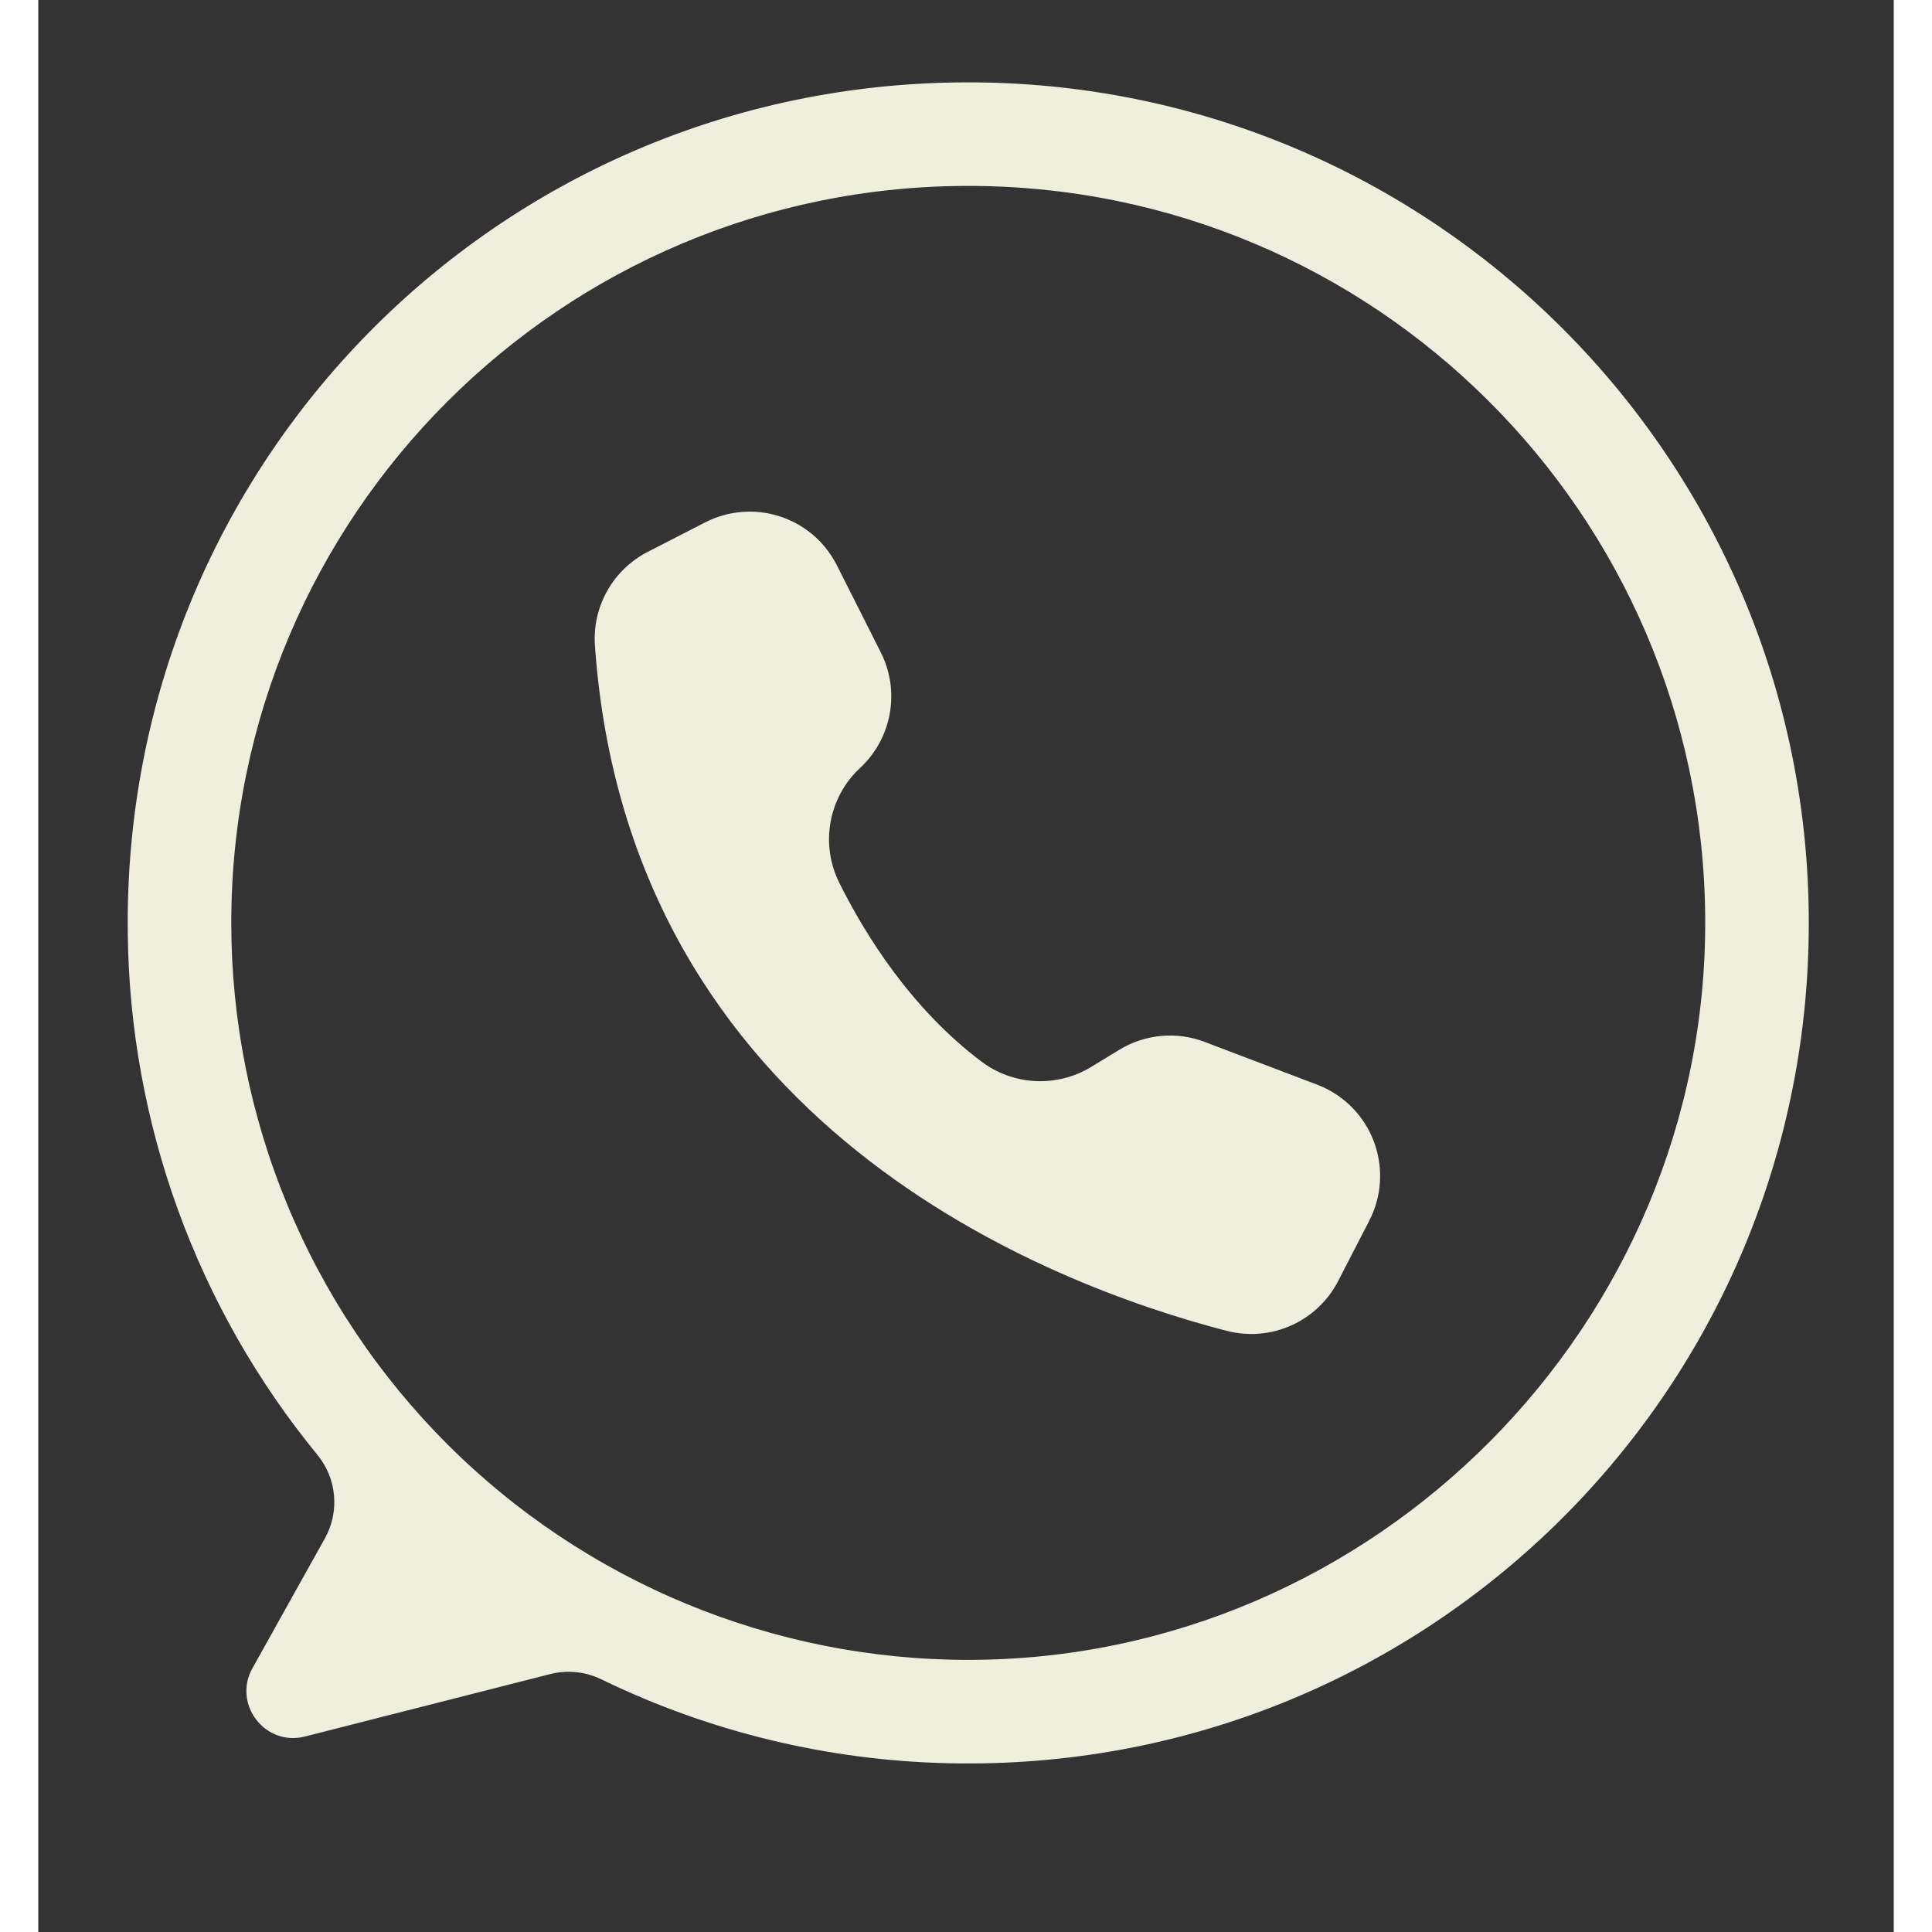
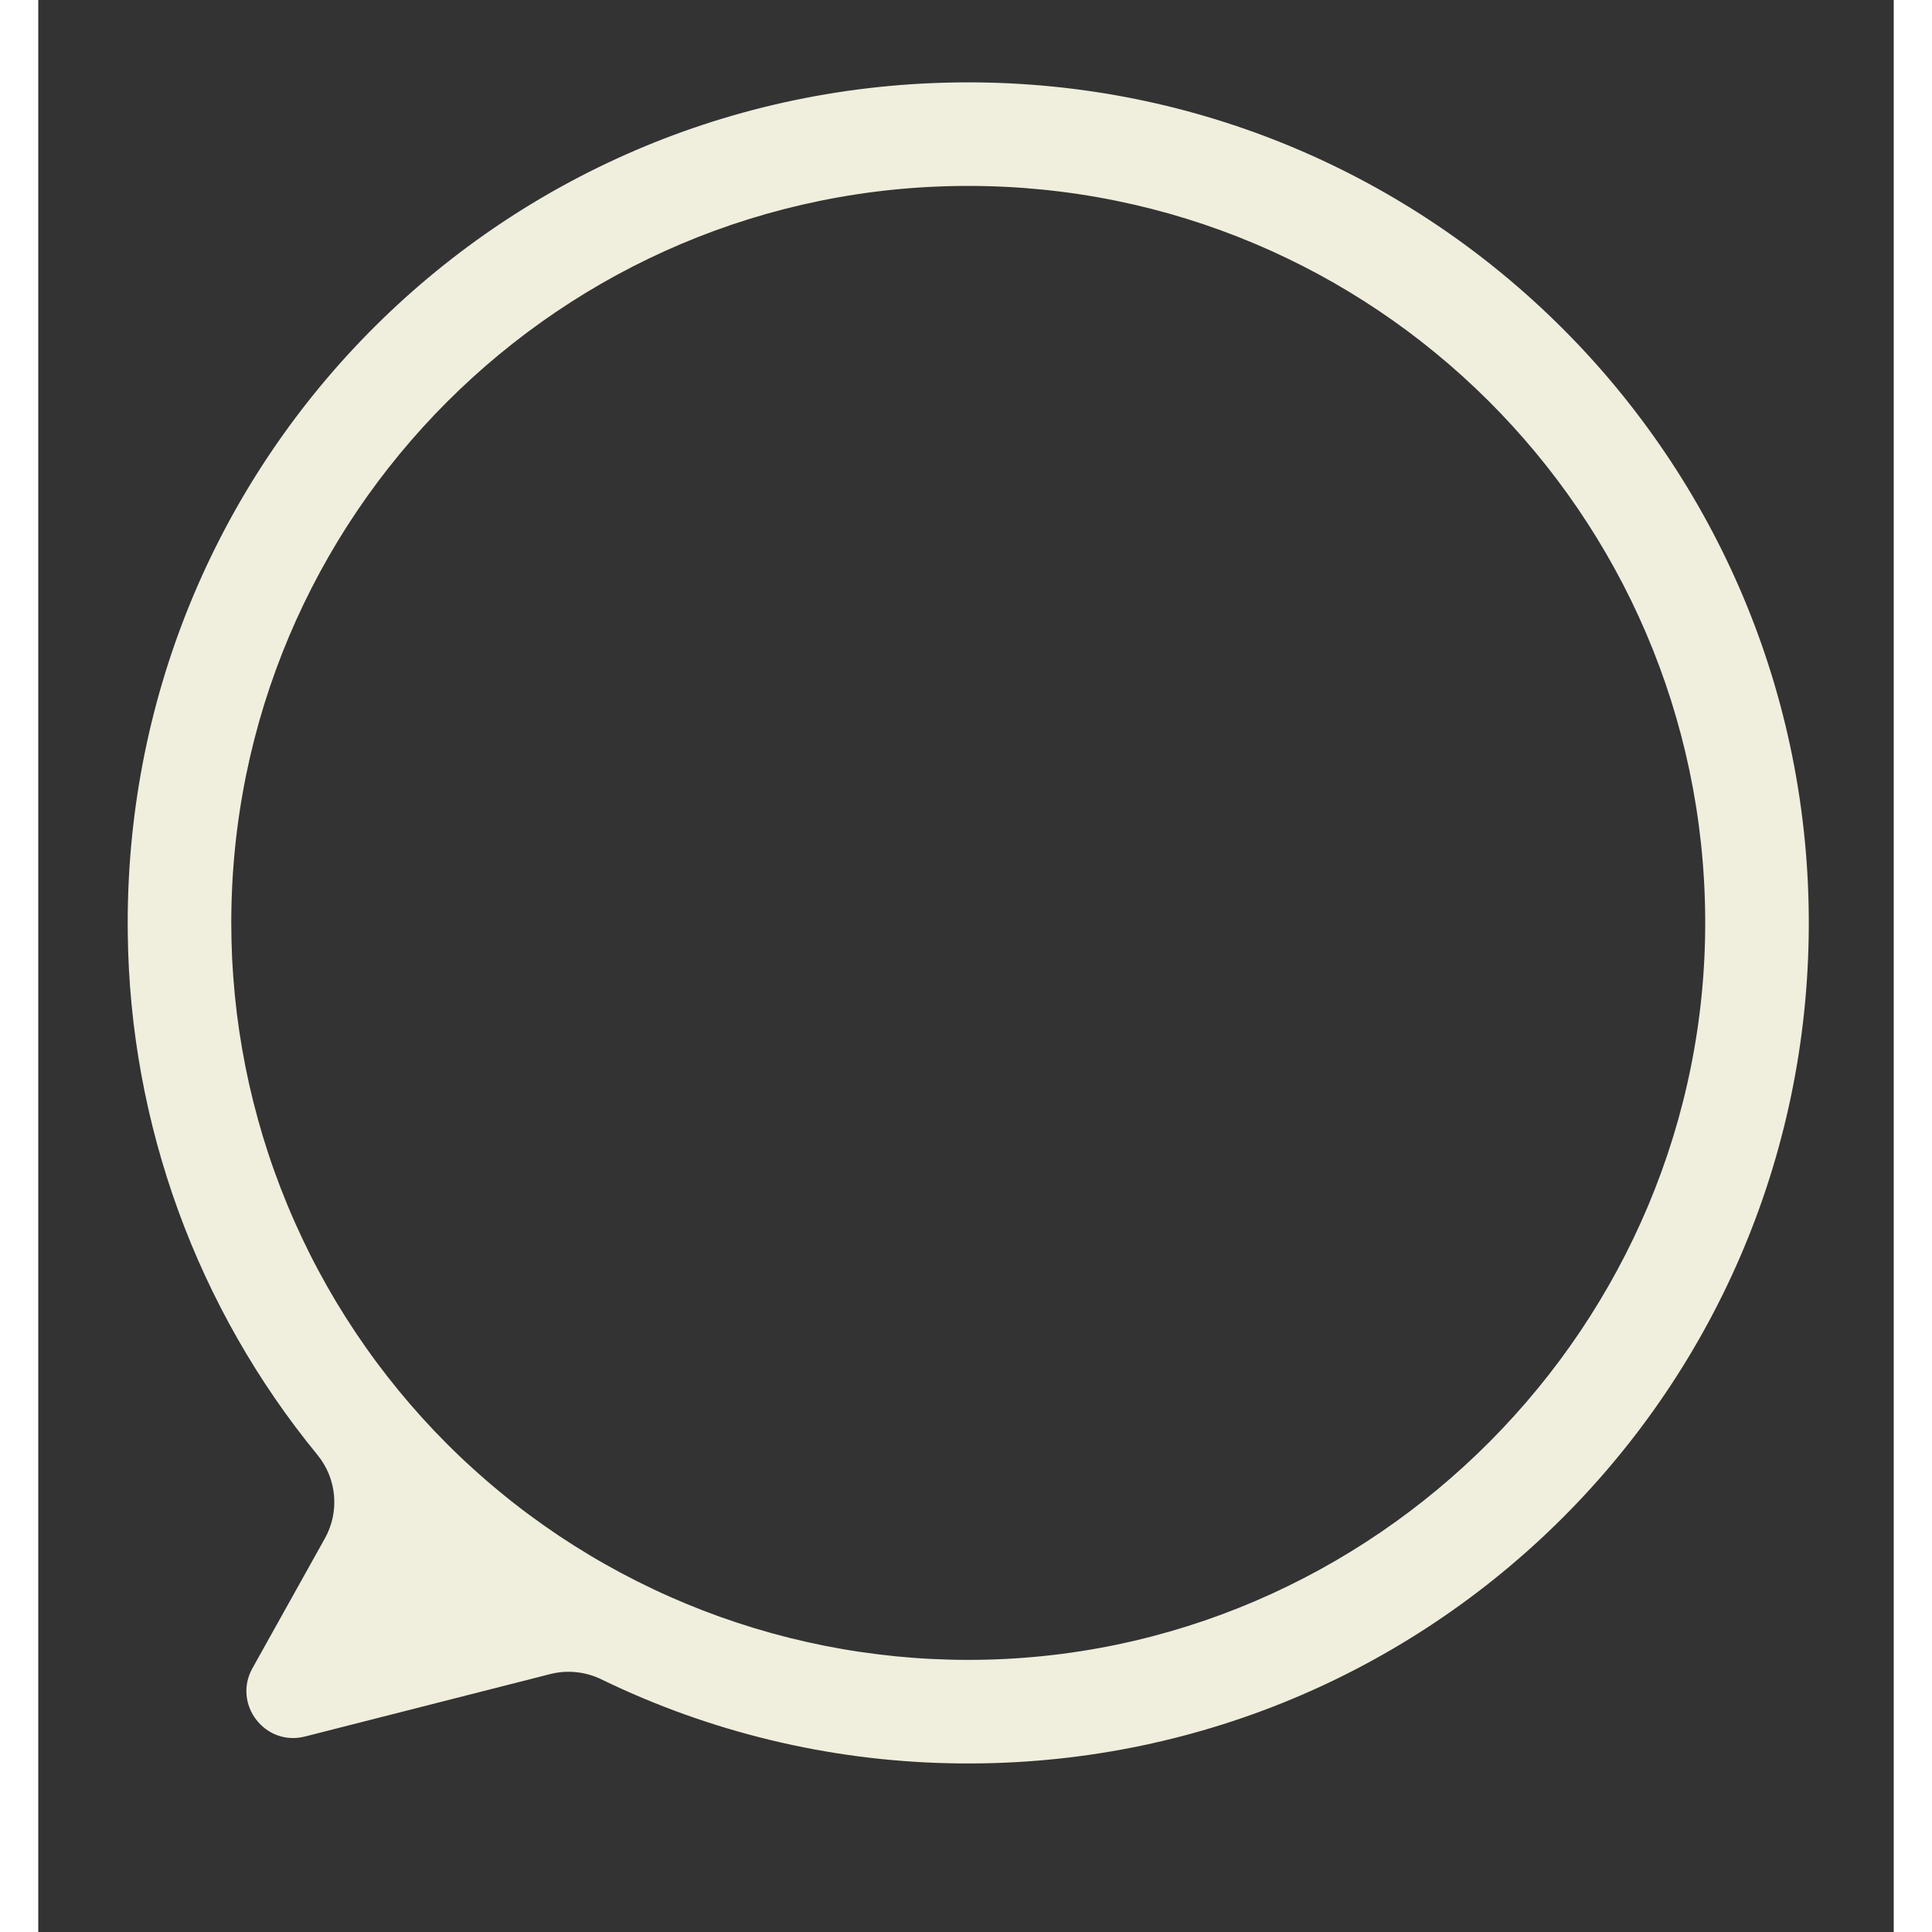
<svg xmlns="http://www.w3.org/2000/svg" width="256" zoomAndPan="magnify" viewBox="0 0 192 199.92" height="256" preserveAspectRatio="xMidYMid meet">
  <rect x="0" y="0" width="192" height="199.92" fill="#333333" stroke="none" />
  <defs>
    <clipPath id="126a24b143">
      <path d="M 9 8.363 L 183.301 8.363 L 183.301 183 L 9 183 Z M 9 8.363 " clip-rule="nonzero" />
    </clipPath>
  </defs>
  <g clip-path="url(#126a24b143)">
    <path fill="#f0eedd" d="M 95.934 8.523 C 47.41 8.684 8.629 48.141 9.262 96.66 C 9.32 101.543 9.785 106.387 10.664 111.191 C 11.543 115.996 12.816 120.695 14.488 125.285 C 16.16 129.875 18.207 134.289 20.625 138.535 C 23.043 142.777 25.801 146.785 28.898 150.562 C 29.387 151.16 29.777 151.82 30.07 152.535 C 30.359 153.25 30.539 153.992 30.605 154.762 C 30.672 155.531 30.625 156.293 30.465 157.051 C 30.301 157.805 30.031 158.52 29.656 159.195 L 22.164 172.621 C 20.086 176.344 23.469 180.746 27.602 179.691 L 52.977 173.23 C 53.863 173.008 54.758 172.941 55.668 173.035 C 56.578 173.129 57.441 173.375 58.262 173.773 C 63.875 176.5 69.711 178.594 75.777 180.059 C 81.84 181.523 87.992 182.32 94.227 182.457 C 143.016 183.559 183.059 144.574 183.211 95.777 C 183.363 47.512 144.199 8.359 95.934 8.523 Z M 96.234 171.762 C 94.984 171.762 93.738 171.73 92.492 171.668 C 91.246 171.609 90 171.516 88.758 171.395 C 87.516 171.27 86.277 171.117 85.043 170.934 C 83.809 170.754 82.578 170.539 81.355 170.297 C 80.133 170.051 78.914 169.777 77.703 169.477 C 76.492 169.172 75.289 168.84 74.094 168.477 C 72.902 168.113 71.715 167.723 70.543 167.305 C 69.367 166.883 68.203 166.434 67.051 165.957 C 65.895 165.477 64.754 164.973 63.629 164.438 C 62.5 163.906 61.383 163.344 60.285 162.758 C 59.184 162.168 58.098 161.555 57.027 160.91 C 55.957 160.27 54.902 159.602 53.863 158.91 C 52.828 158.215 51.809 157.496 50.805 156.754 C 49.801 156.012 48.816 155.242 47.855 154.449 C 46.891 153.66 45.945 152.844 45.02 152.004 C 44.094 151.168 43.191 150.309 42.309 149.426 C 41.426 148.543 40.566 147.637 39.727 146.715 C 38.891 145.789 38.074 144.844 37.281 143.879 C 36.492 142.914 35.723 141.93 34.98 140.93 C 34.234 139.926 33.52 138.906 32.824 137.867 C 32.133 136.832 31.465 135.777 30.82 134.707 C 30.18 133.637 29.566 132.551 28.977 131.449 C 28.387 130.348 27.828 129.234 27.293 128.105 C 26.762 126.977 26.254 125.836 25.777 124.684 C 25.301 123.531 24.852 122.367 24.43 121.191 C 24.008 120.016 23.617 118.832 23.254 117.637 C 22.895 116.441 22.562 115.242 22.258 114.031 C 21.953 112.82 21.68 111.602 21.438 110.379 C 21.195 109.152 20.98 107.926 20.797 106.691 C 20.613 105.453 20.461 104.215 20.34 102.977 C 20.219 101.734 20.125 100.488 20.062 99.242 C 20.004 97.996 19.973 96.746 19.973 95.5 C 19.973 53.383 54.117 19.238 96.234 19.238 C 138.188 19.238 172.227 53.117 172.492 95.008 C 172.758 137.043 138.27 171.762 96.234 171.762 Z M 96.234 171.762 " fill-opacity="1" fill-rule="nonzero" />
  </g>
-   <path fill="#f0eedd" d="M 82.602 58.426 L 82.637 58.492 L 87.188 67.516 C 87.43 68 87.637 68.5 87.801 69.02 C 87.961 69.539 88.082 70.066 88.164 70.602 C 88.242 71.141 88.277 71.68 88.266 72.223 C 88.258 72.77 88.207 73.309 88.109 73.84 C 88.016 74.375 87.875 74.898 87.695 75.414 C 87.516 75.926 87.297 76.422 87.035 76.898 C 86.777 77.375 86.48 77.828 86.145 78.258 C 85.812 78.688 85.449 79.086 85.051 79.457 C 84.652 79.824 84.289 80.219 83.957 80.645 C 83.625 81.07 83.328 81.52 83.07 81.996 C 82.809 82.469 82.59 82.961 82.406 83.469 C 82.227 83.977 82.09 84.496 81.992 85.027 C 81.895 85.559 81.84 86.098 81.828 86.637 C 81.816 87.176 81.848 87.715 81.926 88.25 C 82 88.785 82.117 89.309 82.277 89.824 C 82.438 90.34 82.637 90.84 82.875 91.324 C 85.605 96.809 90.336 104.363 97.555 109.816 C 98.363 110.434 99.246 110.914 100.199 111.262 C 101.152 111.613 102.137 111.812 103.152 111.867 C 104.168 111.918 105.168 111.82 106.152 111.574 C 107.137 111.328 108.066 110.941 108.934 110.414 L 111.863 108.629 C 113.195 107.82 114.637 107.344 116.188 107.199 C 117.738 107.059 119.242 107.262 120.699 107.816 L 132.344 112.242 C 132.961 112.48 133.555 112.773 134.117 113.125 C 134.676 113.477 135.199 113.879 135.684 114.336 C 136.164 114.789 136.598 115.289 136.984 115.828 C 137.367 116.367 137.695 116.941 137.969 117.547 C 138.238 118.152 138.449 118.777 138.598 119.426 C 138.746 120.07 138.828 120.727 138.848 121.387 C 138.867 122.051 138.824 122.711 138.715 123.363 C 138.602 124.02 138.43 124.656 138.195 125.273 C 138.059 125.629 137.902 125.977 137.73 126.316 L 134.504 132.57 C 134.242 133.074 133.941 133.555 133.598 134.012 C 133.254 134.465 132.879 134.887 132.465 135.277 C 132.051 135.668 131.605 136.023 131.133 136.34 C 130.66 136.656 130.164 136.93 129.641 137.16 C 129.121 137.391 128.586 137.578 128.035 137.723 C 127.484 137.863 126.926 137.957 126.359 138.004 C 125.789 138.051 125.223 138.051 124.656 138 C 124.09 137.953 123.531 137.855 122.98 137.715 C 104.691 132.98 61.113 116.539 57.602 66.812 C 57.531 65.824 57.605 64.848 57.82 63.883 C 58.039 62.918 58.391 62.004 58.875 61.141 C 59.359 60.277 59.957 59.504 60.672 58.816 C 61.383 58.133 62.18 57.562 63.059 57.109 L 69 54.059 C 69.59 53.754 70.203 53.512 70.84 53.332 C 71.477 53.148 72.129 53.031 72.789 52.977 C 73.449 52.922 74.109 52.93 74.77 53.008 C 75.43 53.082 76.074 53.223 76.703 53.426 C 77.336 53.625 77.941 53.891 78.523 54.211 C 79.102 54.531 79.645 54.91 80.152 55.336 C 80.656 55.766 81.117 56.242 81.527 56.762 C 81.941 57.281 82.301 57.836 82.602 58.426 Z M 82.602 58.426 " fill-opacity="1" fill-rule="nonzero" />
</svg>